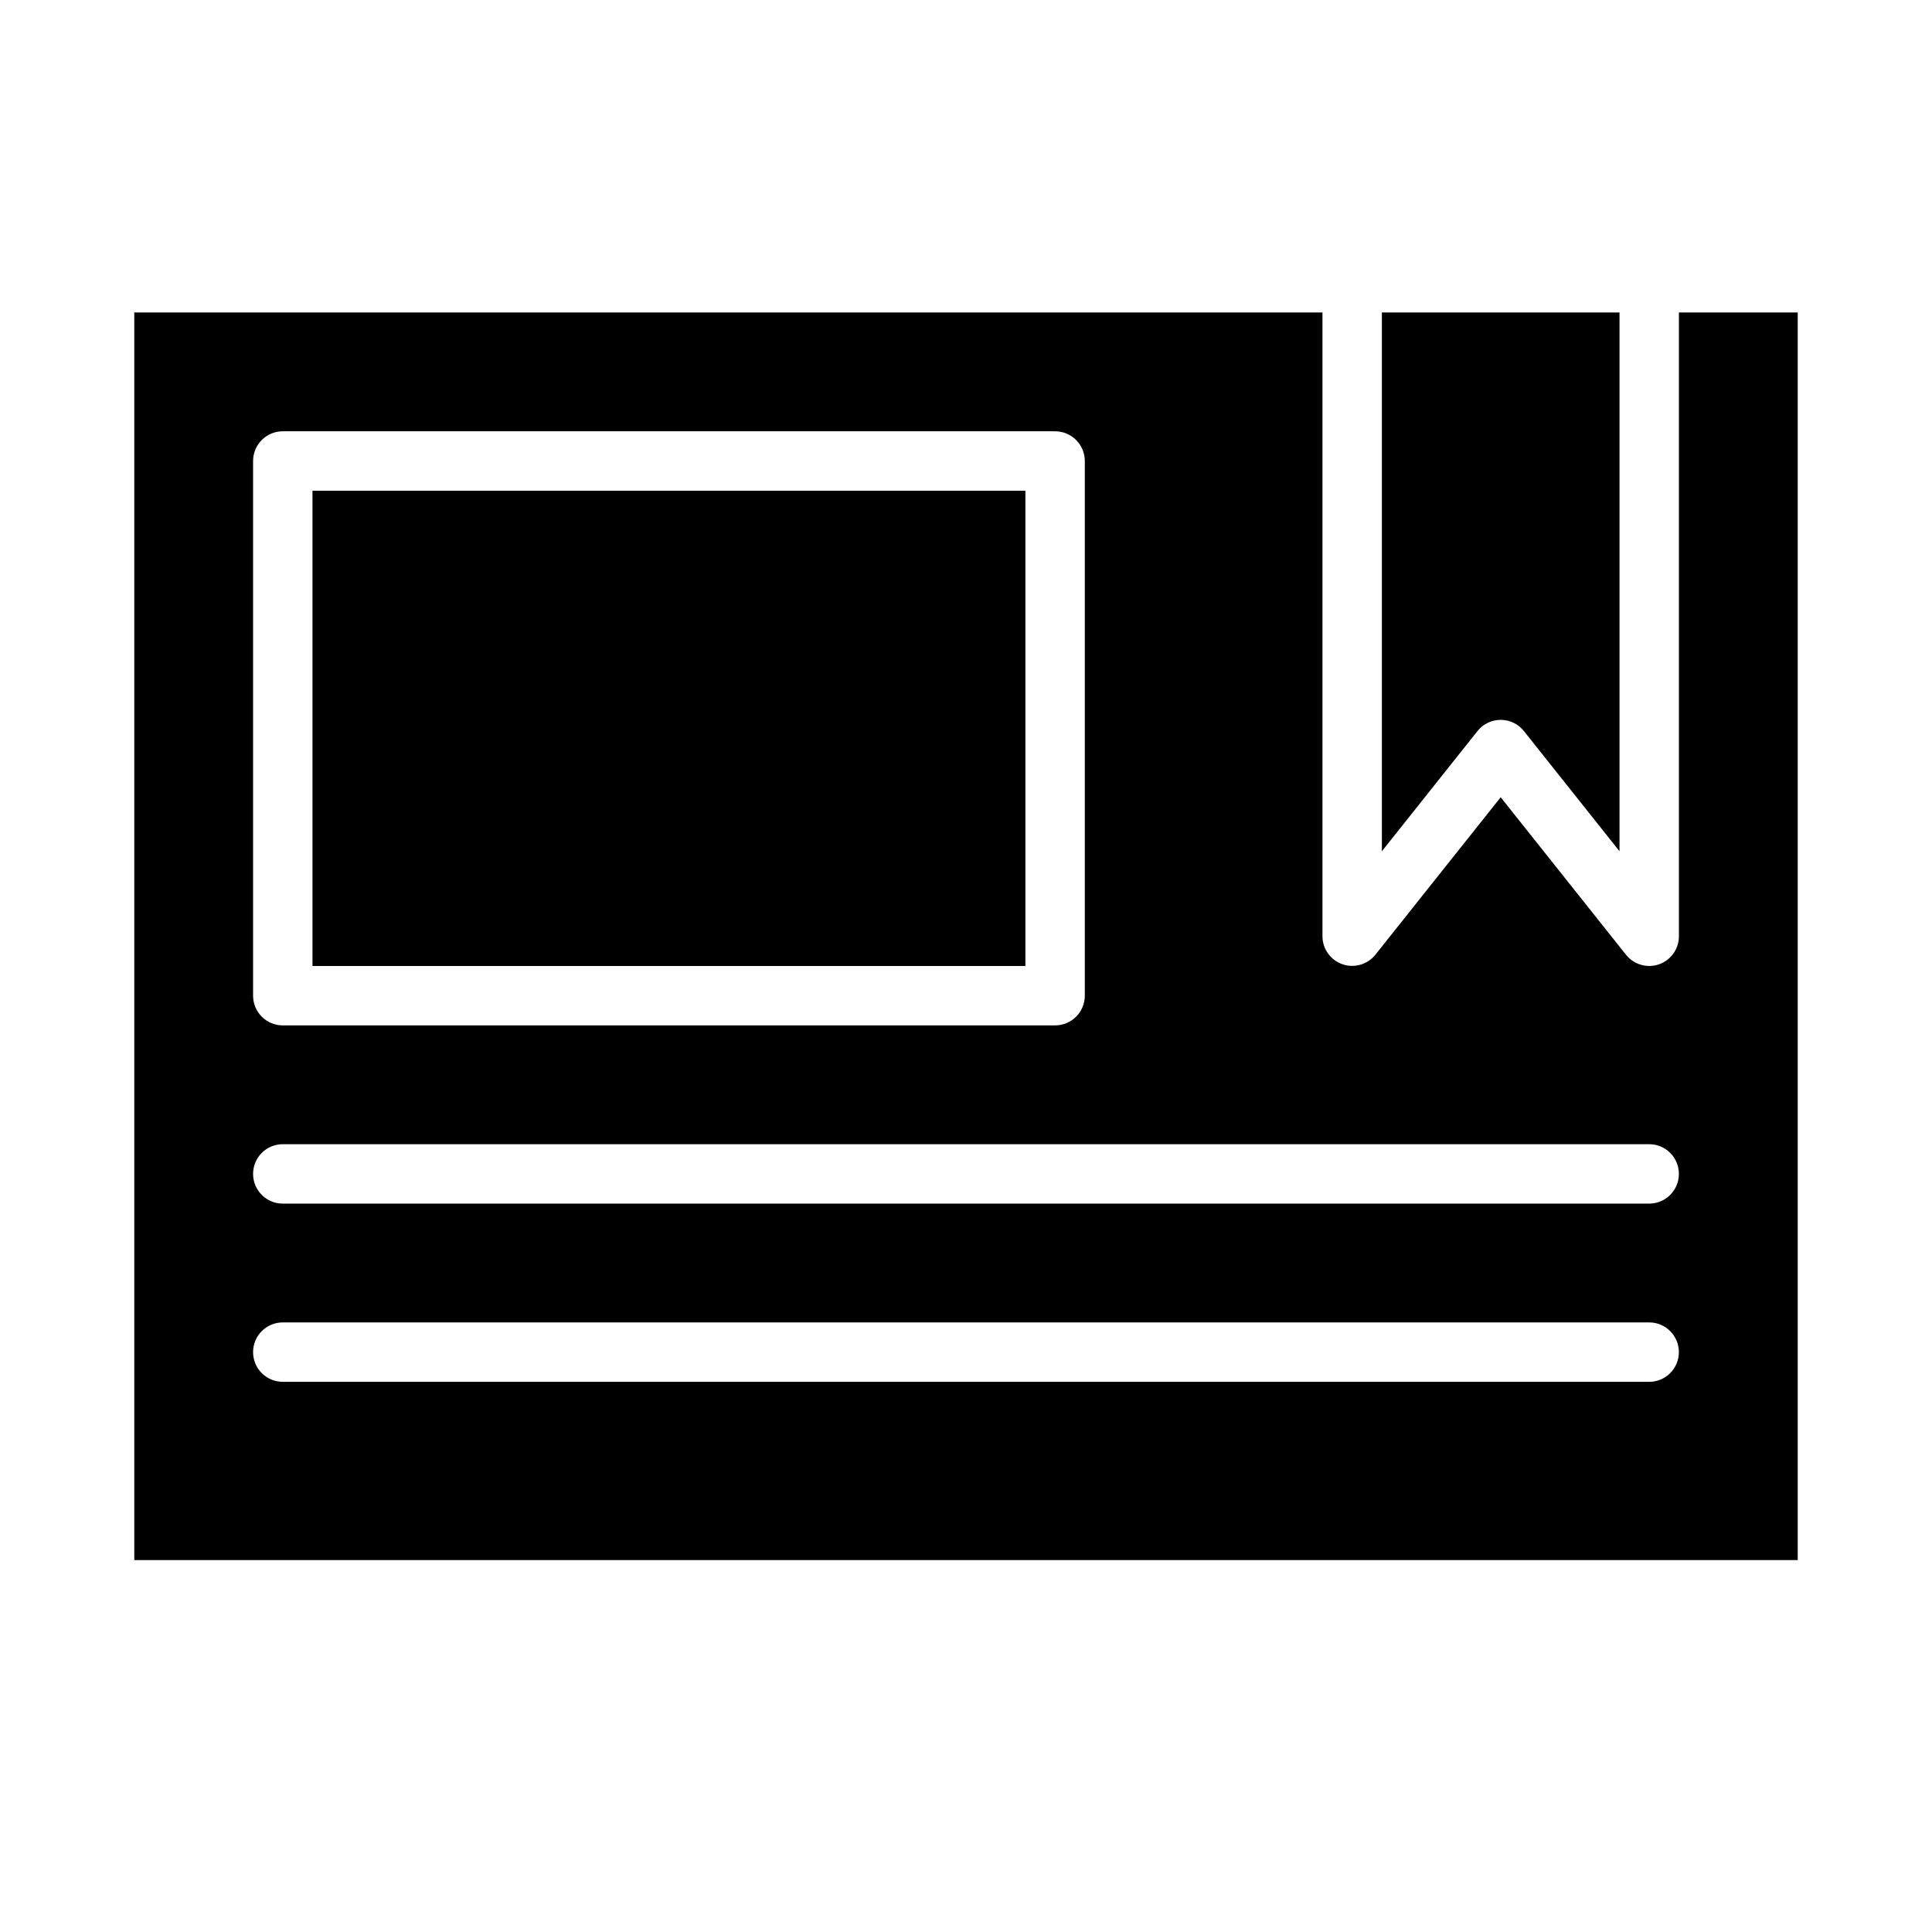
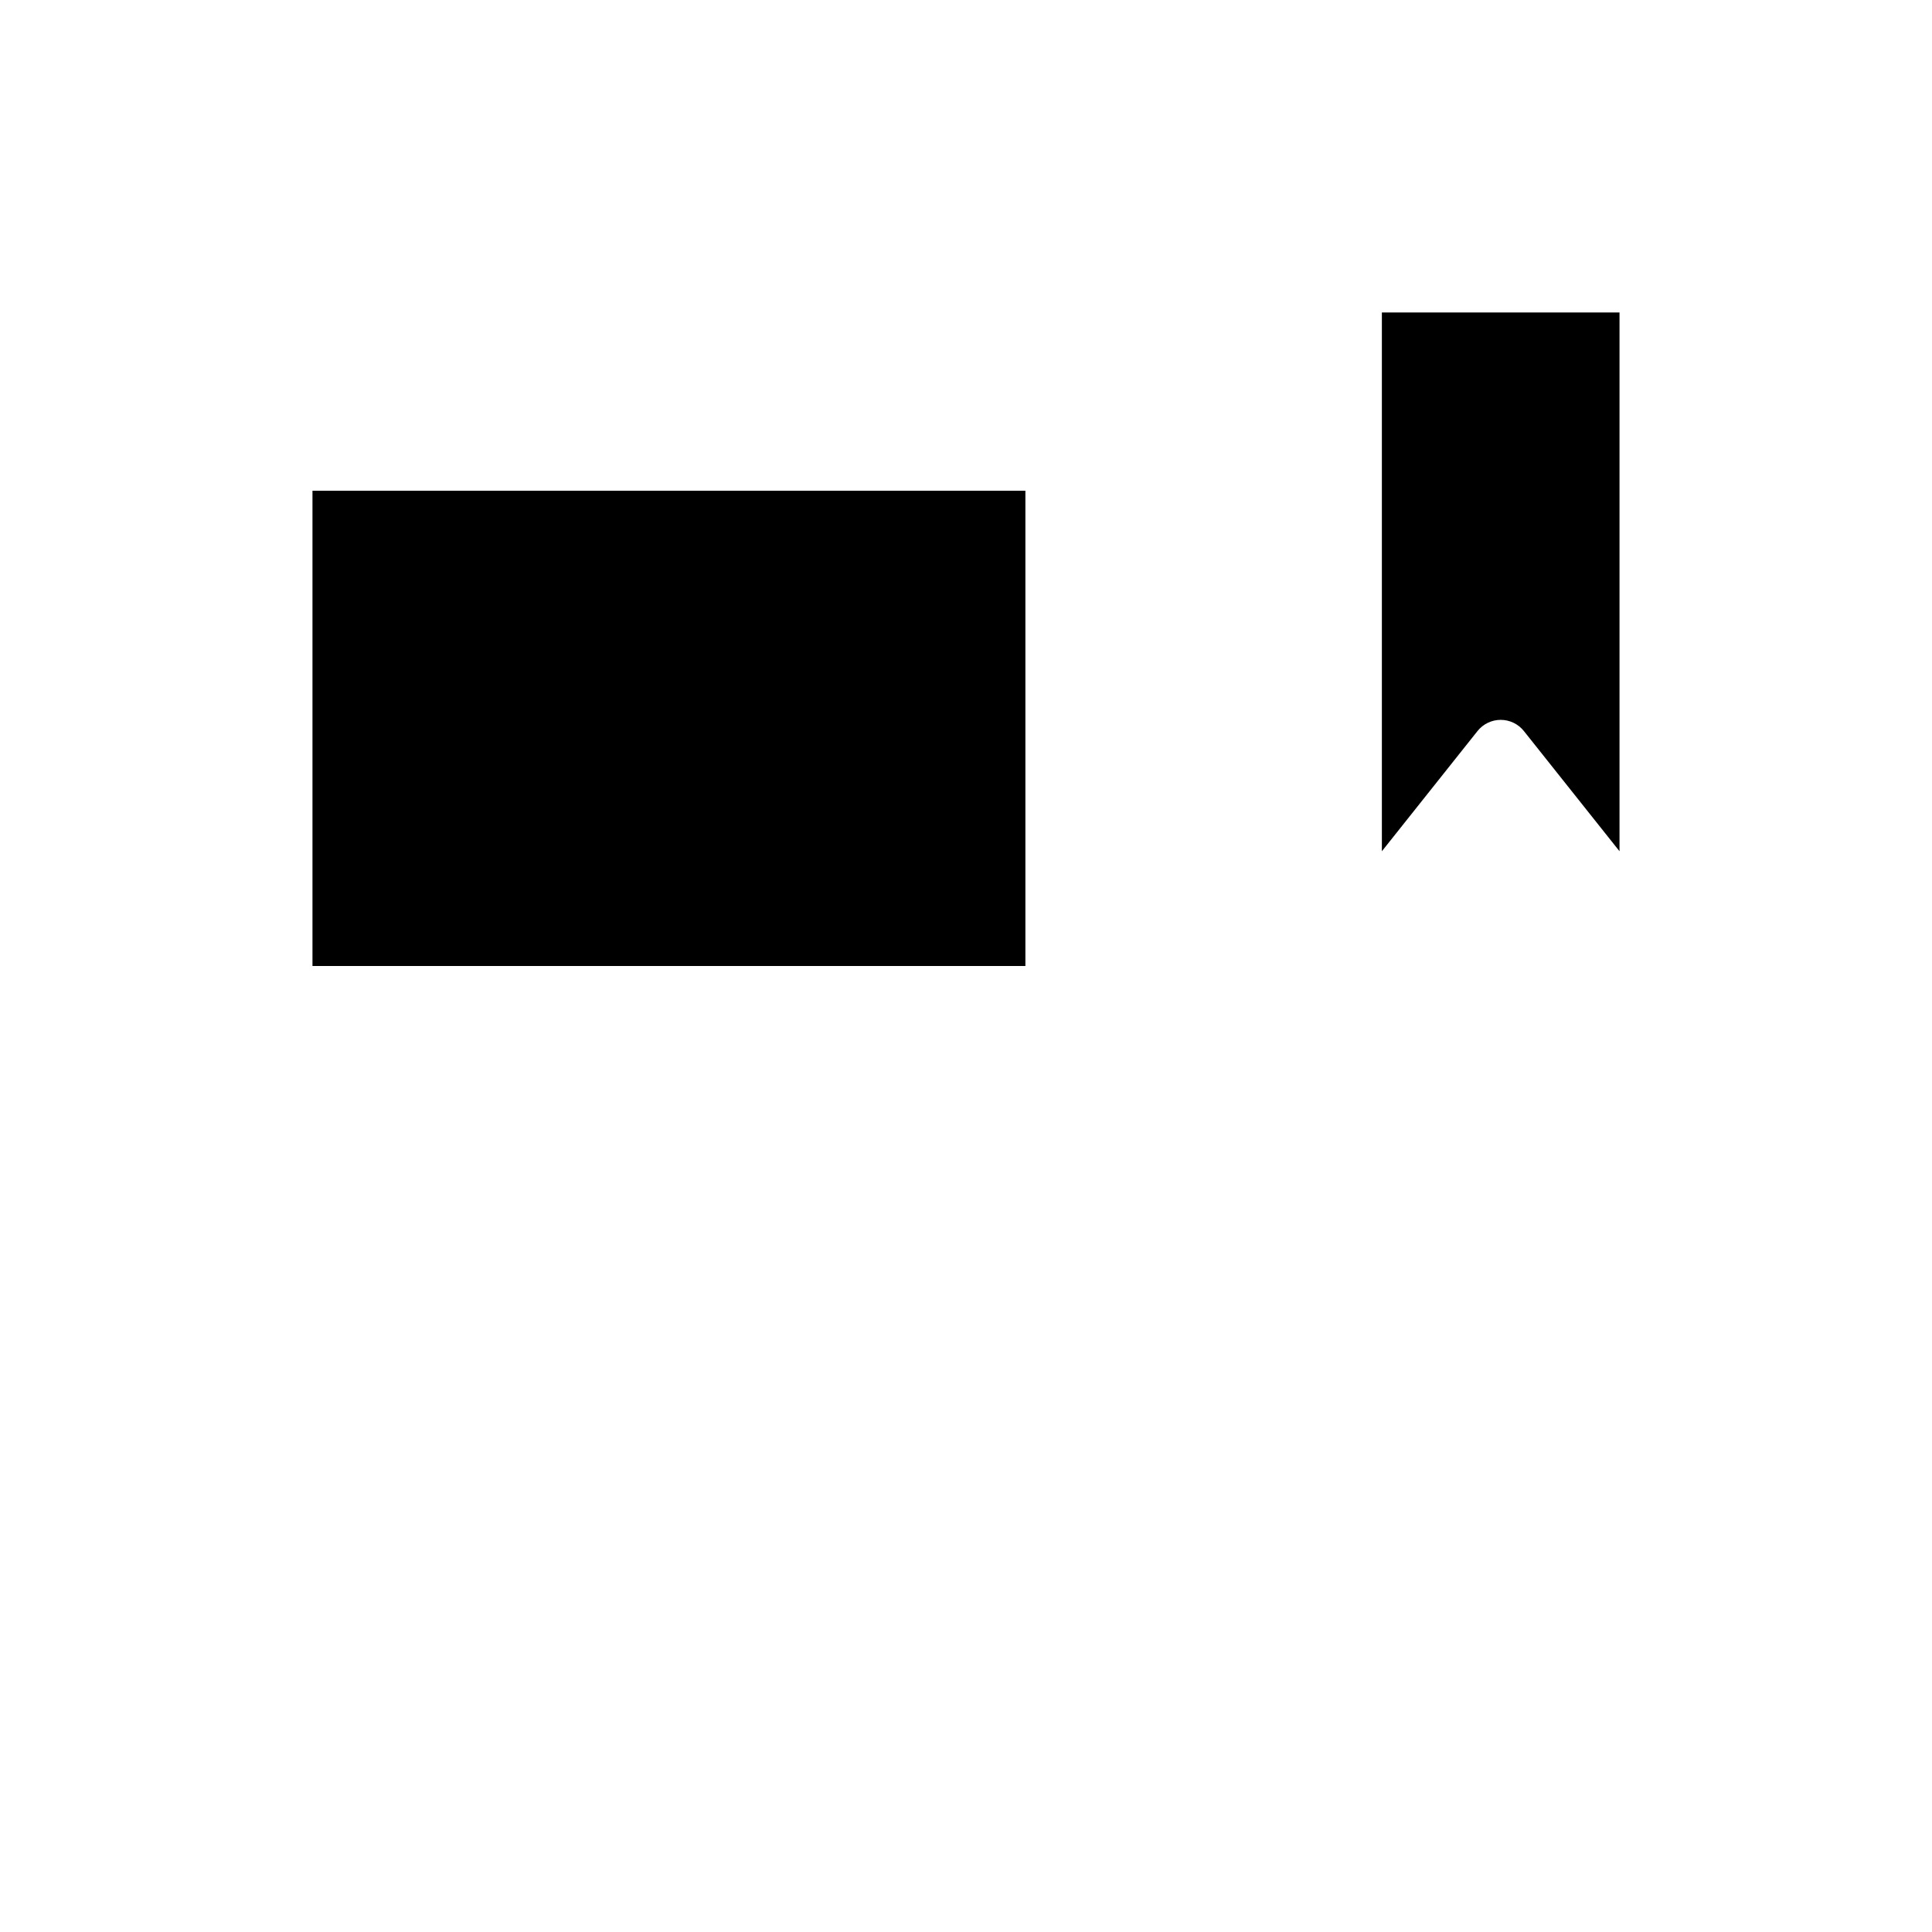
<svg xmlns="http://www.w3.org/2000/svg" fill="#000000" width="800px" height="800px" version="1.1" viewBox="144 144 512 512">
  <g>
    <path d="m226.81 274.05h188.93v125.95h-188.93z" />
    <path d="m541.7 334.77c2.398 0.004 4.664 1.098 6.156 2.977l25.332 31.844v-142.78h-62.977v142.78l25.332-31.844c1.492-1.879 3.758-2.973 6.156-2.977z" />
-     <path d="m588.93 392.12c0 3.348-2.113 6.328-5.273 7.434-0.836 0.289-1.715 0.438-2.598 0.441-2.398-0.004-4.664-1.098-6.156-2.977l-33.203-41.738-33.203 41.723c-2.082 2.613-5.59 3.625-8.746 2.527-3.152-1.098-5.273-4.066-5.285-7.41v-165.31h-314.88v330.62h440.83v-330.62h-31.488zm-377.86-125.95c0-4.348 3.523-7.875 7.871-7.875h204.67c2.09 0 4.09 0.832 5.566 2.309 1.477 1.477 2.309 3.477 2.309 5.566v141.7c0 2.086-0.832 4.09-2.309 5.566-1.477 1.477-3.477 2.305-5.566 2.305h-204.67c-4.348 0-7.871-3.523-7.871-7.871zm369.98 244.03h-362.11c-4.348 0-7.871-3.523-7.871-7.871 0-4.348 3.523-7.875 7.871-7.875h362.11c4.348 0 7.871 3.527 7.871 7.875 0 4.348-3.523 7.871-7.871 7.871zm0-47.23h-362.11c-4.348 0-7.871-3.527-7.871-7.875 0-4.348 3.523-7.871 7.871-7.871h362.11c4.348 0 7.871 3.523 7.871 7.871 0 4.348-3.523 7.875-7.871 7.875z" />
  </g>
</svg>